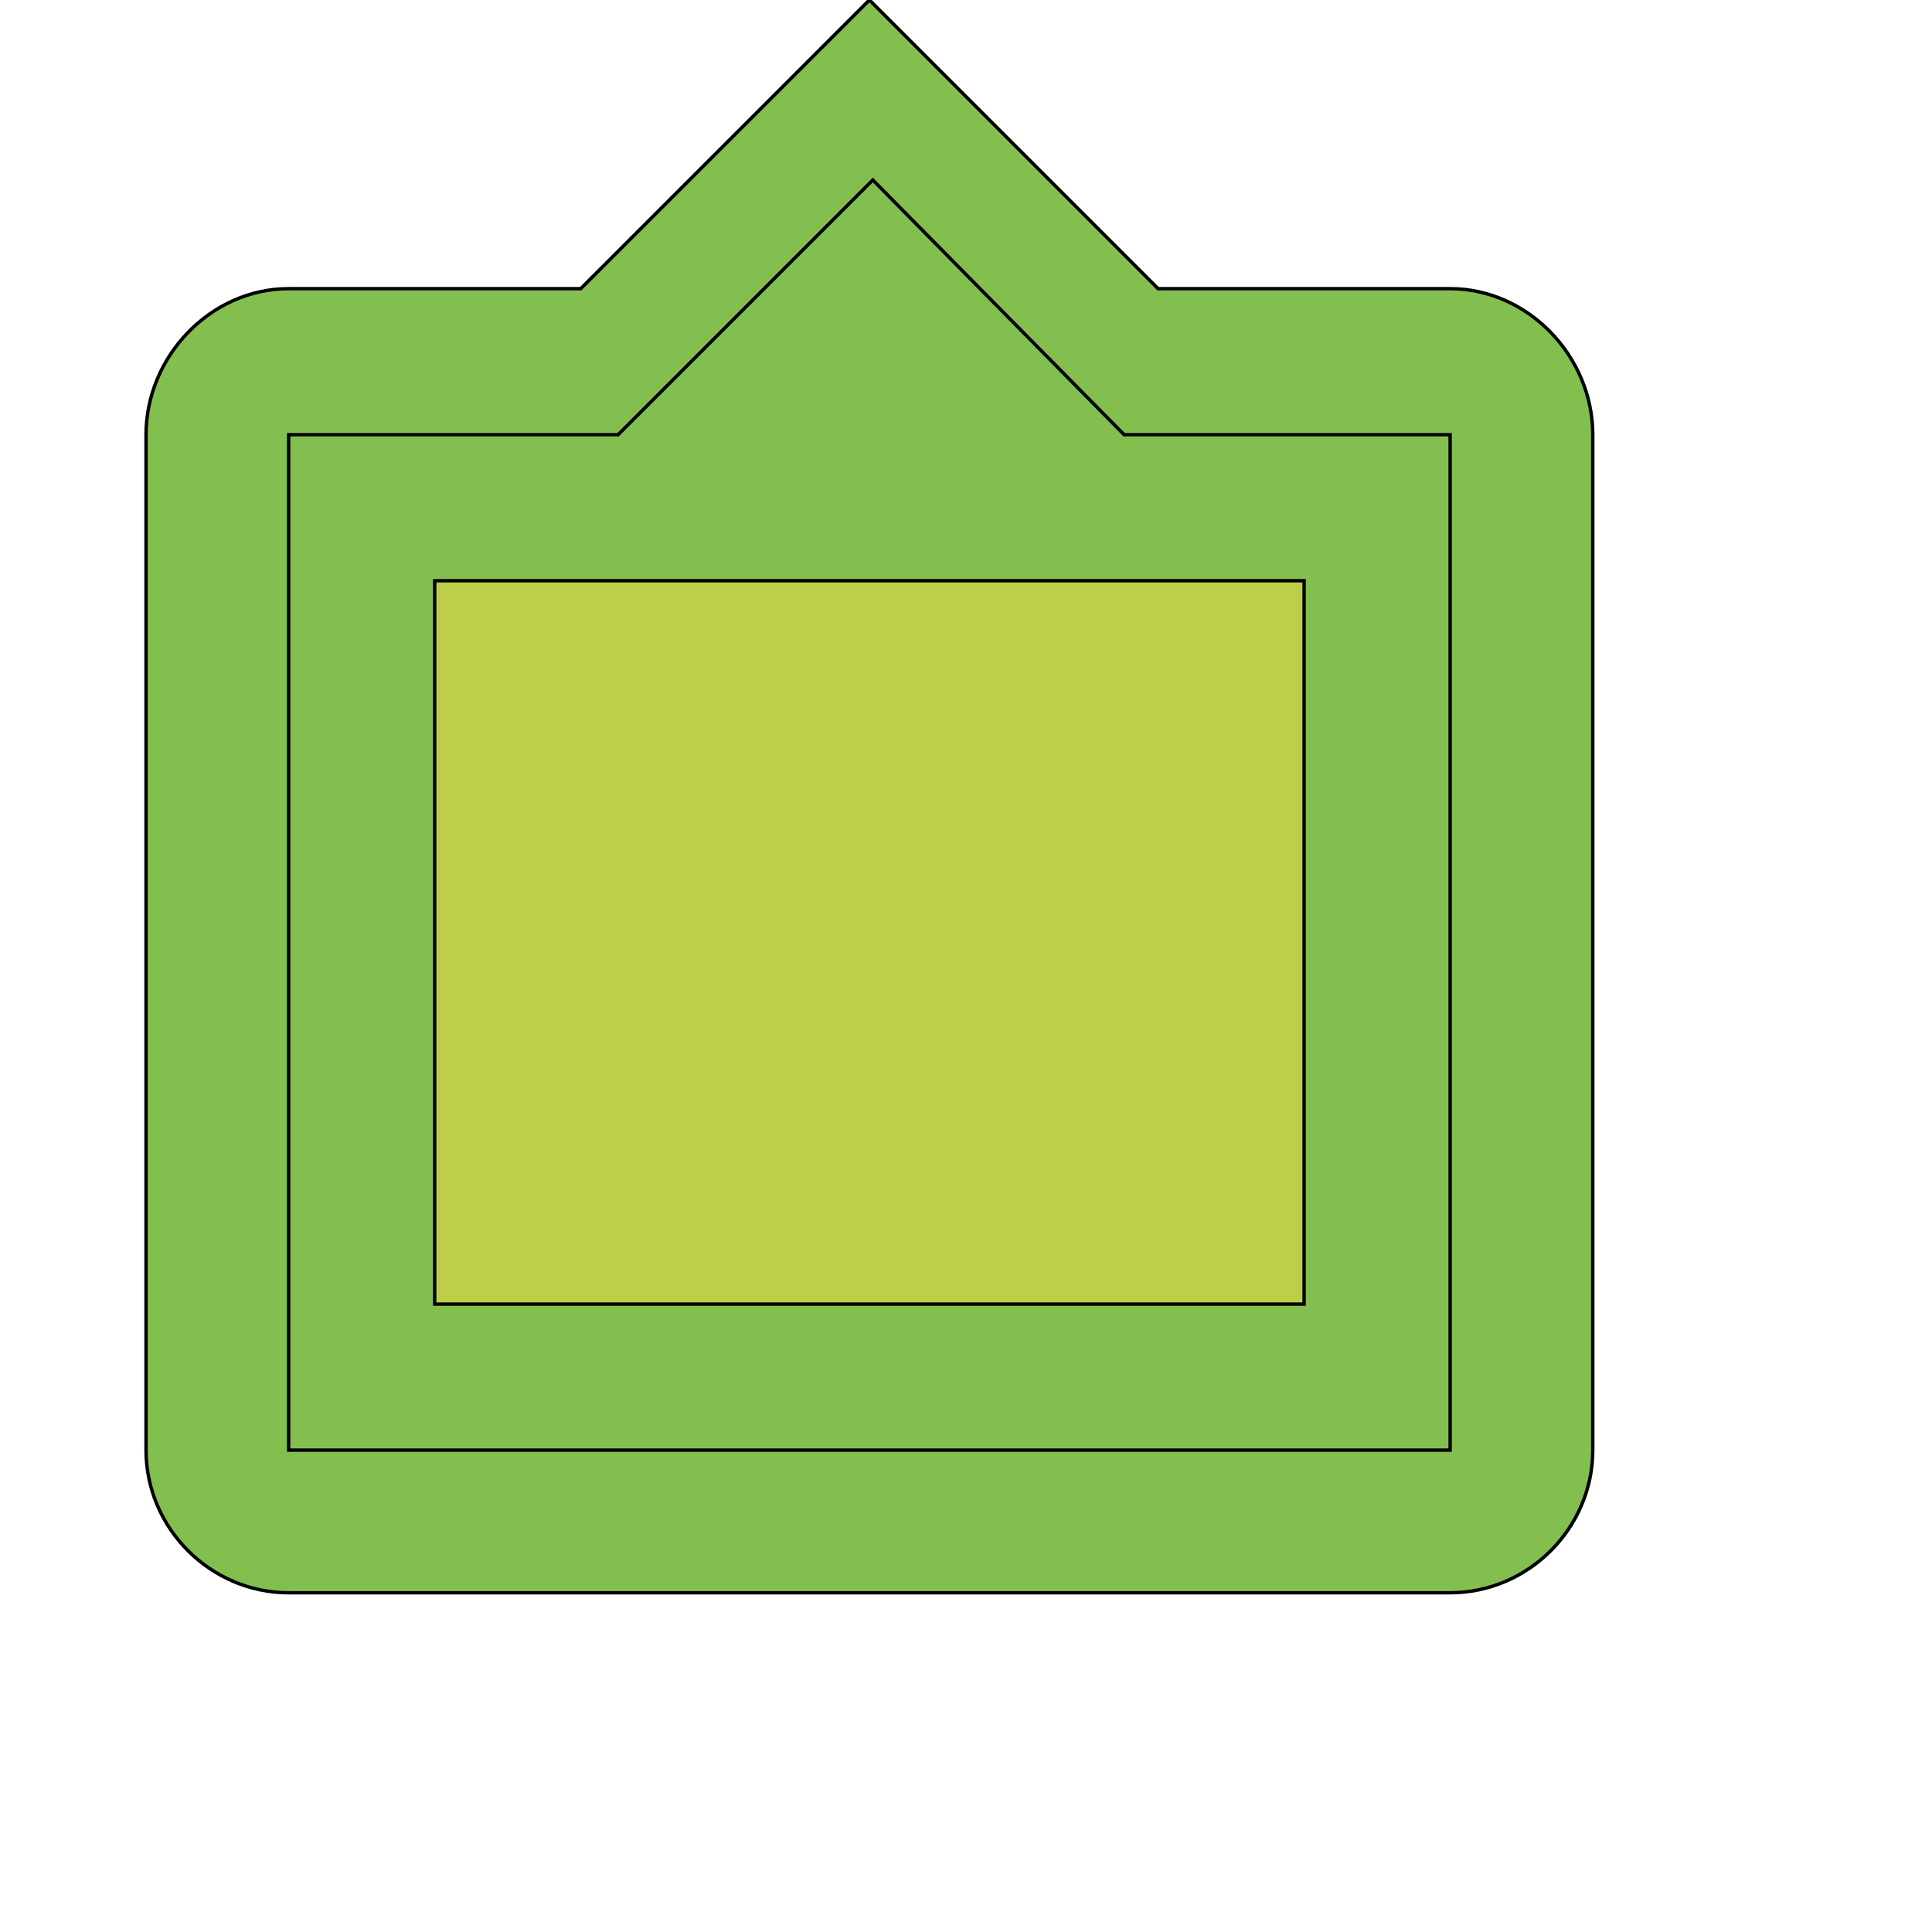
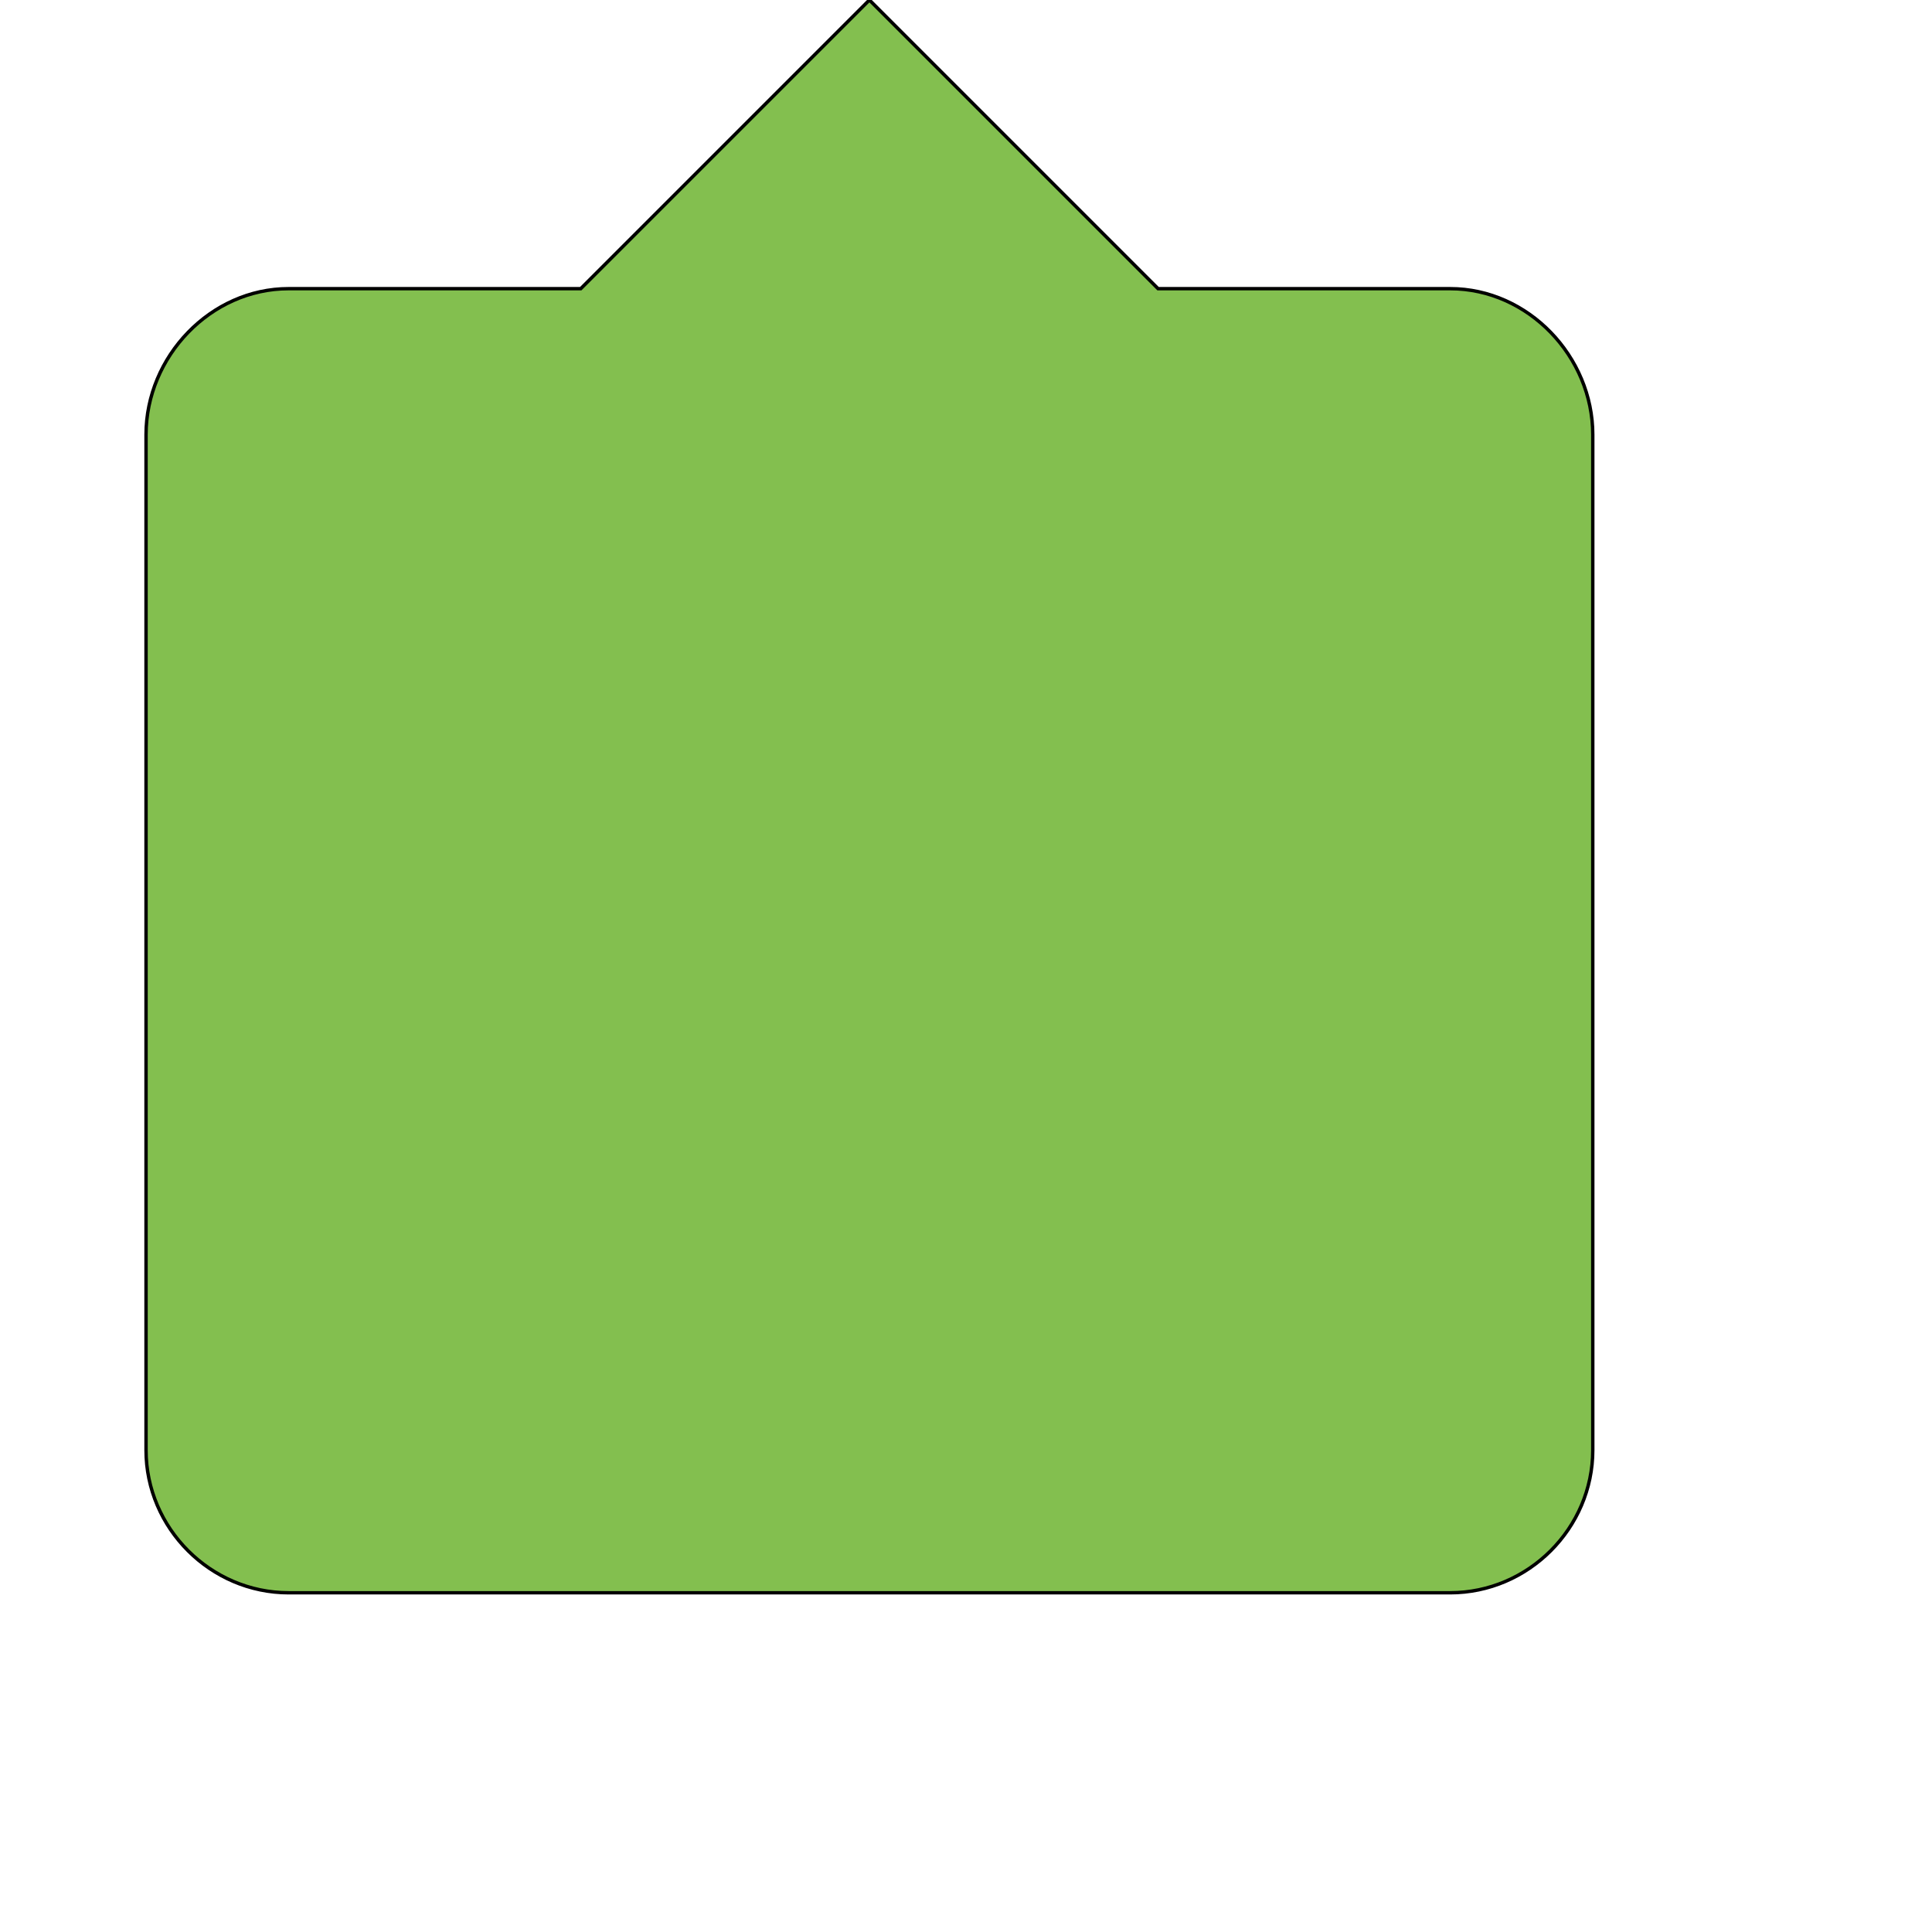
<svg xmlns="http://www.w3.org/2000/svg" id="th_wav_filter-frames" width="100%" height="100%" version="1.1" preserveAspectRatio="xMidYMin slice" data-uid="wav_filter-frames" data-keyword="wav_filter-frames" viewBox="0 0 512 512" transform="matrix(0.9,0,0,0.9,0,0)" data-colors="[&quot;#2b3b47&quot;,&quot;#2f2f2f&quot;,&quot;#83bf4f&quot;,&quot;#bdcf46&quot;]">
  <defs id="SvgjsDefs16182" fill="#83bf4f" />
  <path id="th_wav_filter-frames_0" d="M427 85L341 85L256 0L171 85L85 85C62 85 43 105 43 128L43 427C43 450 62 469 85 469L427 469C450 469 469 450 469 427L469 128C469 105 450 85 427 85Z " fill-rule="evenodd" fill="#83bf4f" stroke-width="1" stroke="#000000" />
-   <path id="th_wav_filter-frames_1" d="M427 427L85 427L85 128L182 128L257 53L331 128L427 128Z " fill-rule="evenodd" fill="#83bf4f" stroke-width="1" stroke="#000000" />
-   <path id="th_wav_filter-frames_2" d="M384 171L128 171L128 384L384 384Z " fill-rule="evenodd" fill="#bdcf46" stroke-width="1" stroke="#000000" />
</svg>